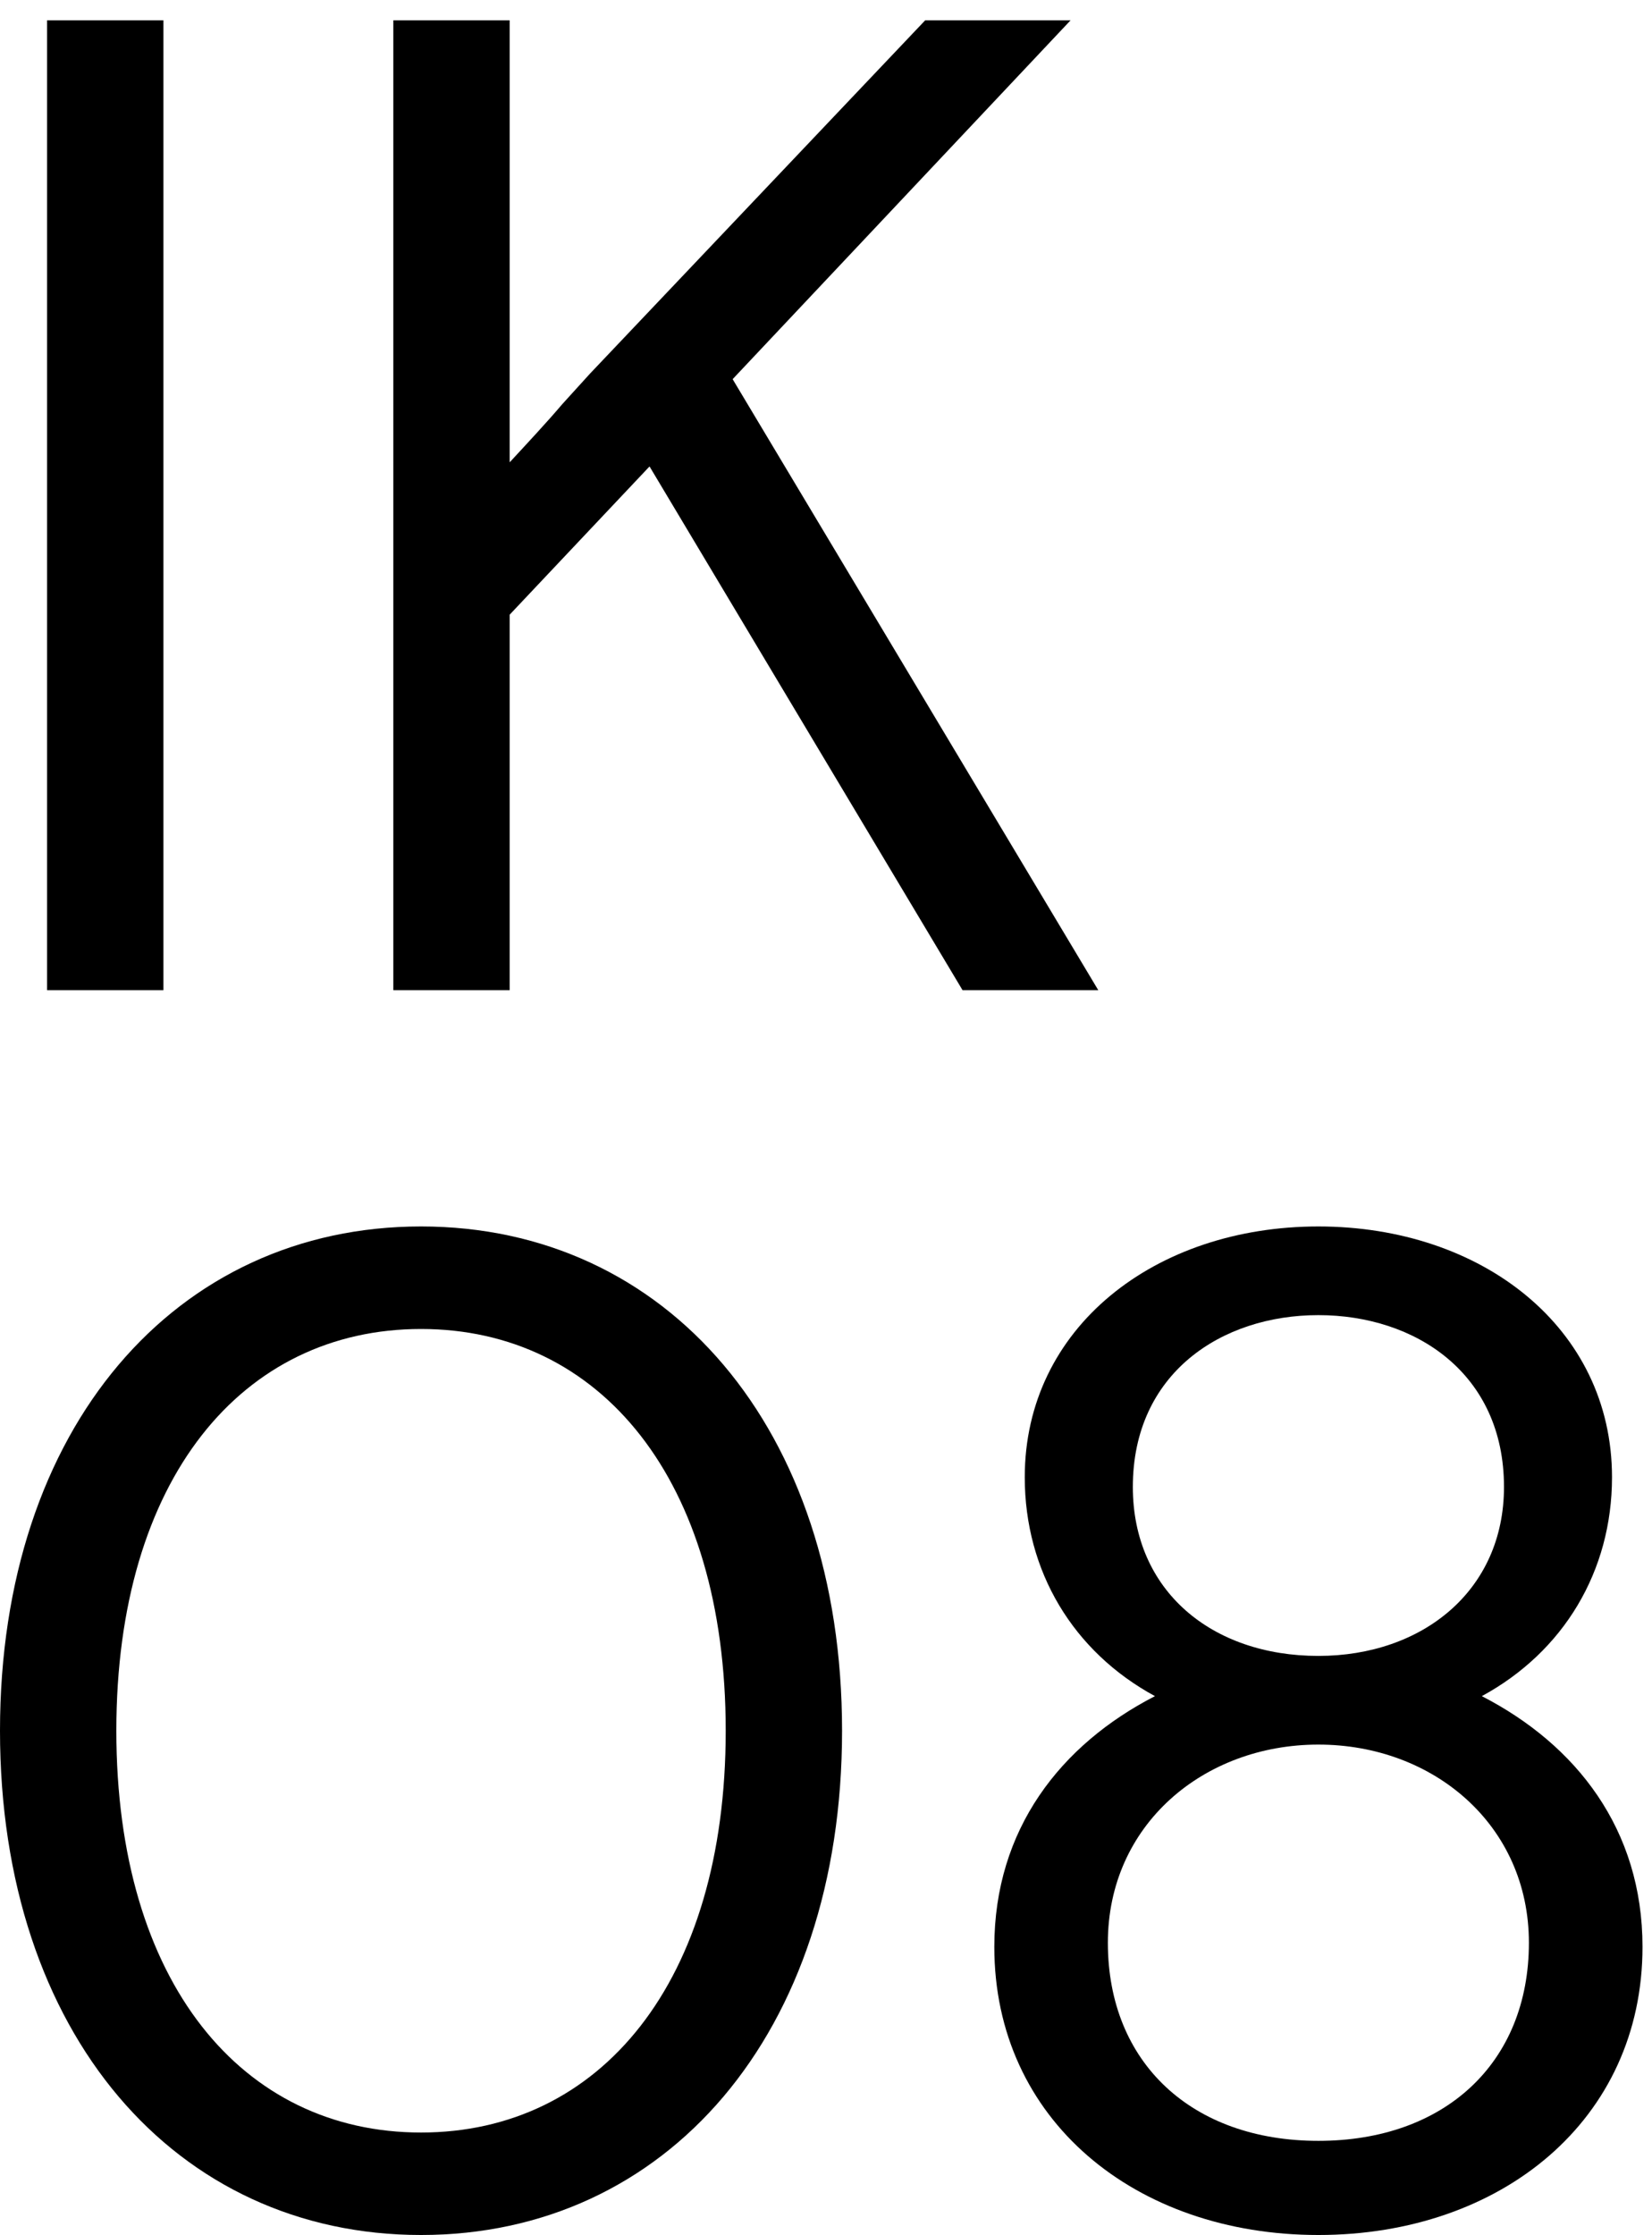
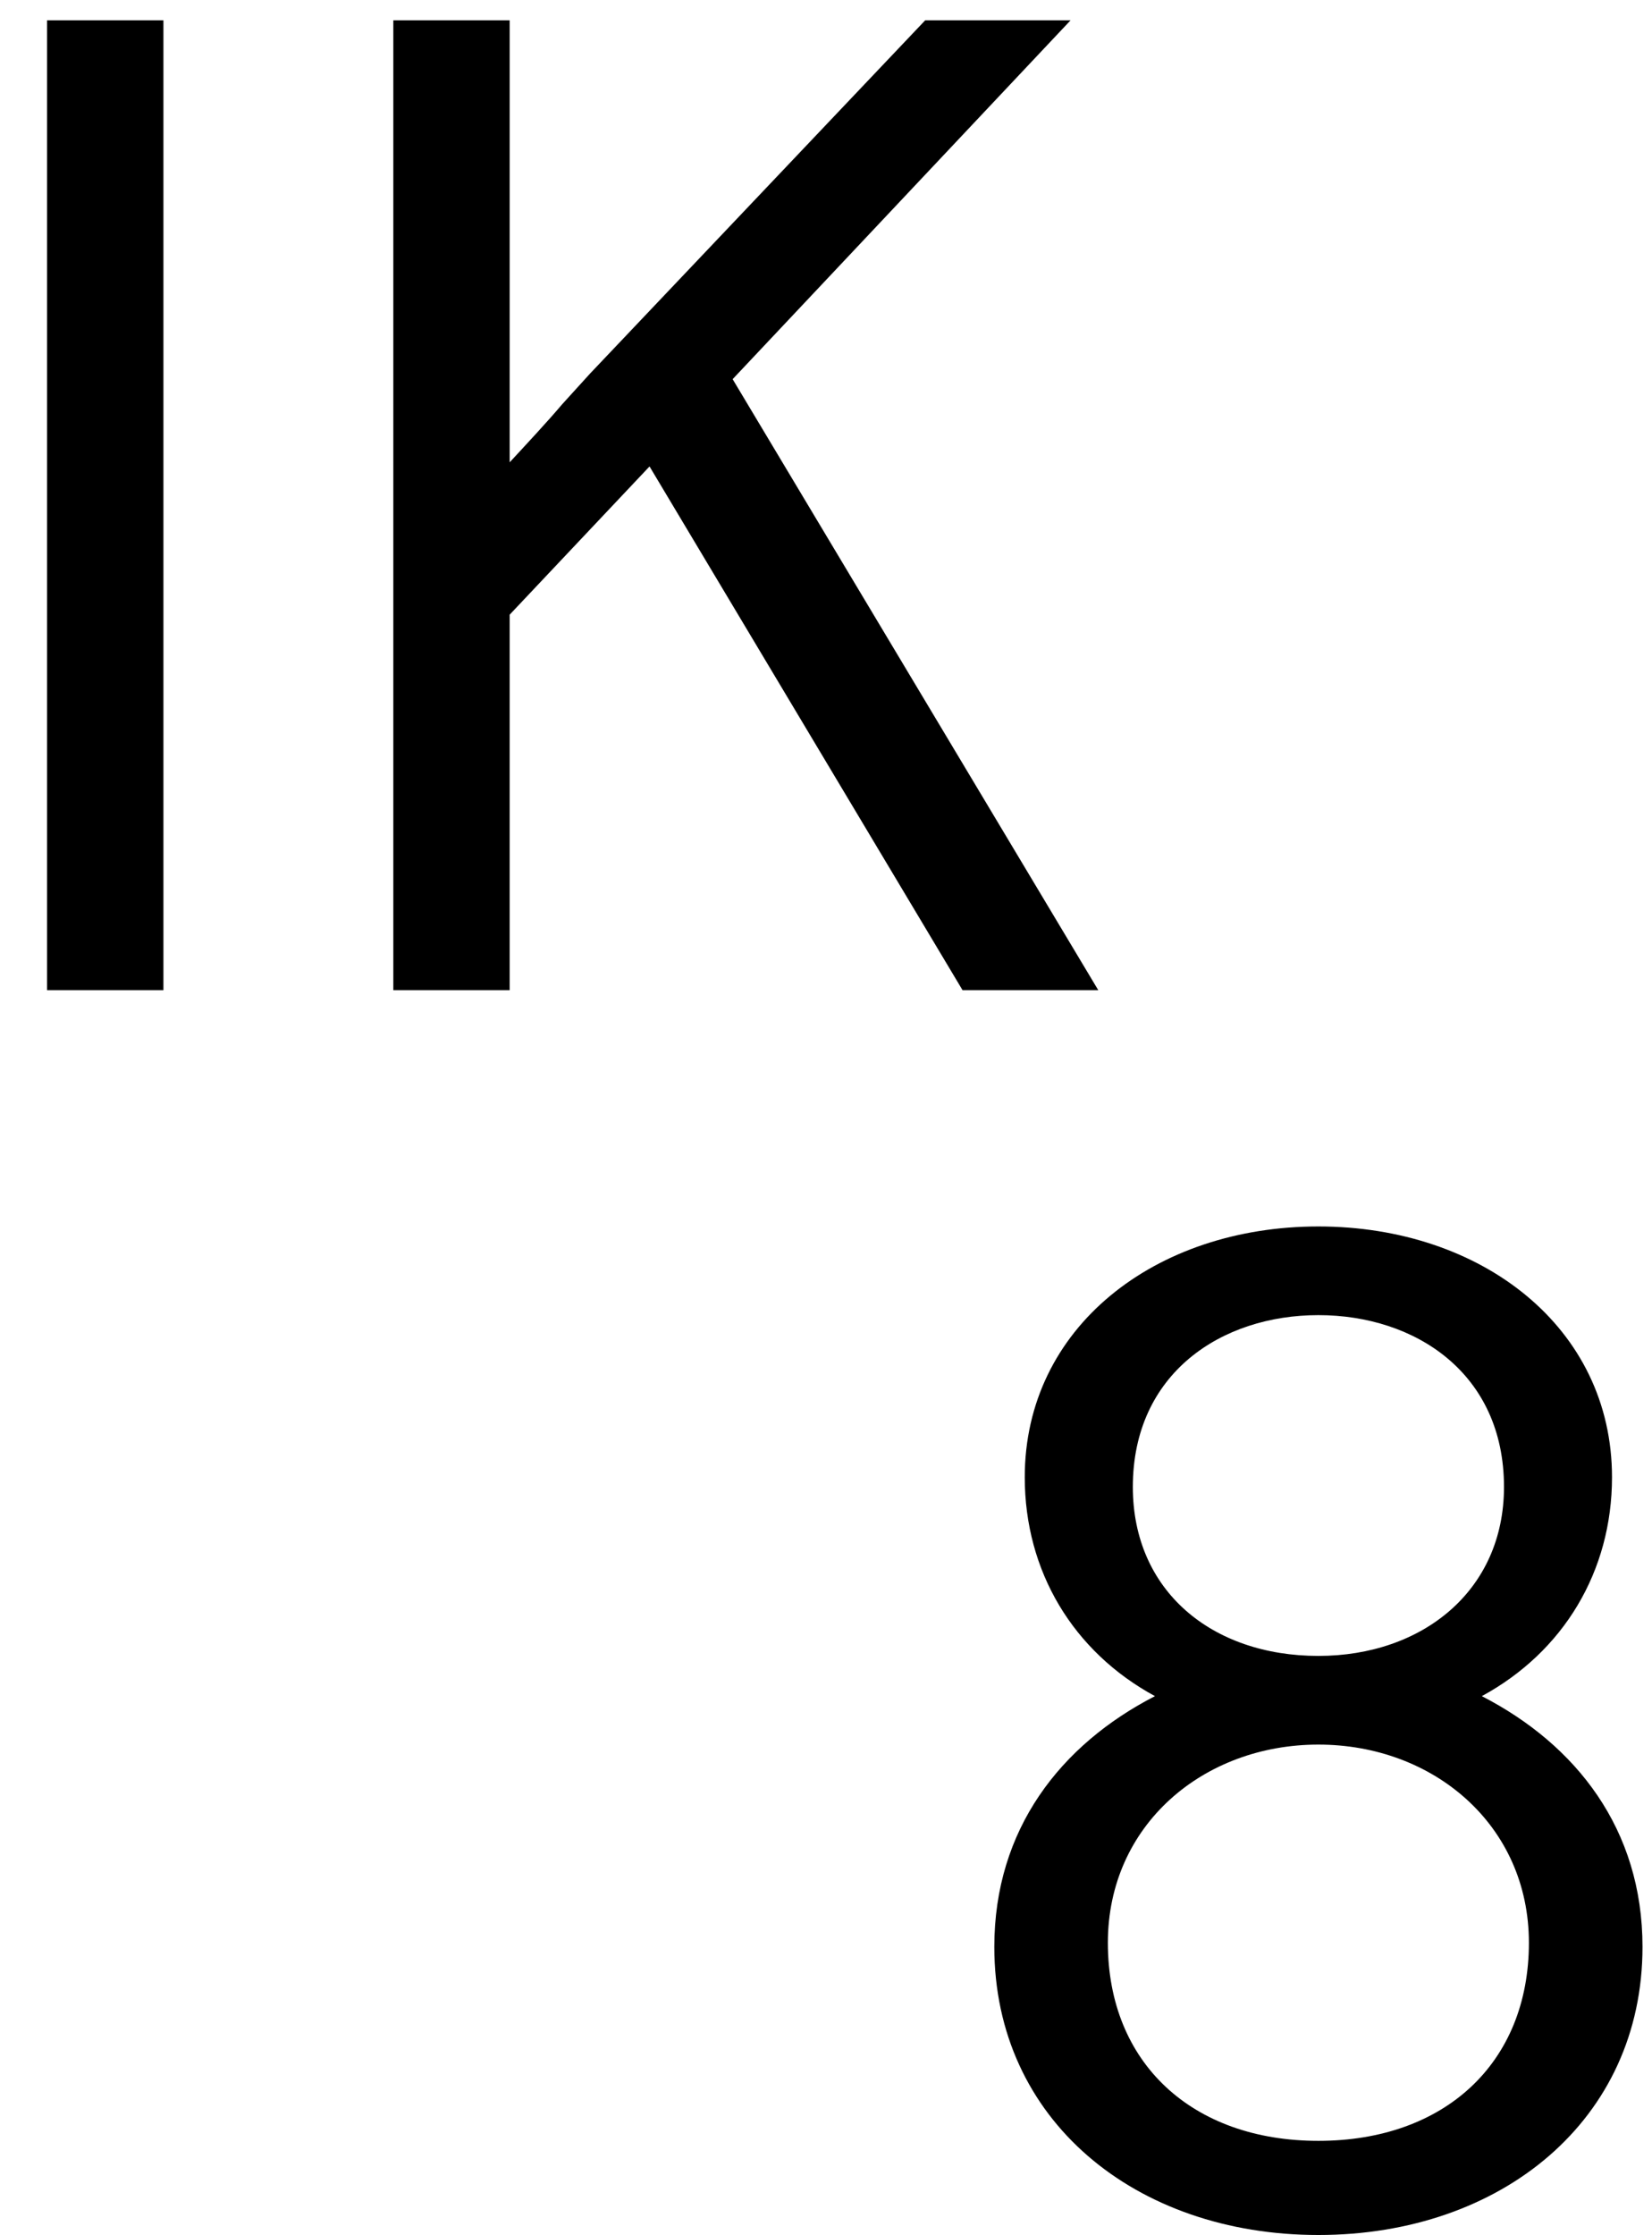
<svg xmlns="http://www.w3.org/2000/svg" viewBox="0 0 29.577 40">
  <g>
    <g id="Capa_1">
      <g>
        <g>
          <path d="M.843.364h2.083v17.357H.843V.364Z" />
          <path d="M7.042.364h2.083v7.91c.298-.322.669-.719.942-1.041l.496-.546L16.564.364h2.603l-6.05,6.422,6.546,10.935h-2.43l-5.604-9.373-2.504,2.653v6.72h-2.083V.364Z" />
        </g>
        <g>
-           <path d="M7.538,40c-4.389,0-7.538-3.595-7.538-9.025s3.149-9.025,7.538-9.025,7.538,3.596,7.538,9.025-3.149,9.025-7.538,9.025ZM12.993,30.975c0-4.513-2.257-7.19-5.455-7.19s-5.455,2.678-5.455,7.19,2.256,7.191,5.455,7.191,5.455-2.679,5.455-7.191Z" />
          <path d="M17.802,34.843c0-2.107,1.19-3.62,2.876-4.487-1.463-.794-2.331-2.232-2.331-3.918,0-2.678,2.331-4.488,5.257-4.488s5.257,1.81,5.257,4.488c0,1.685-.868,3.124-2.331,3.918,1.687.867,2.877,2.38,2.877,4.487,0,3.1-2.529,5.157-5.803,5.157s-5.802-2.058-5.802-5.157ZM27.373,34.769c0-2.107-1.711-3.546-3.769-3.546s-3.769,1.438-3.769,3.546c0,2.157,1.513,3.546,3.769,3.546s3.769-1.389,3.769-3.546ZM23.604,29.636c1.86,0,3.323-1.165,3.323-3.024,0-2.034-1.587-3.075-3.323-3.075-1.735,0-3.322,1.041-3.322,3.075,0,1.859,1.413,3.024,3.322,3.024Z" />
        </g>
      </g>
    </g>
  </g>
</svg>